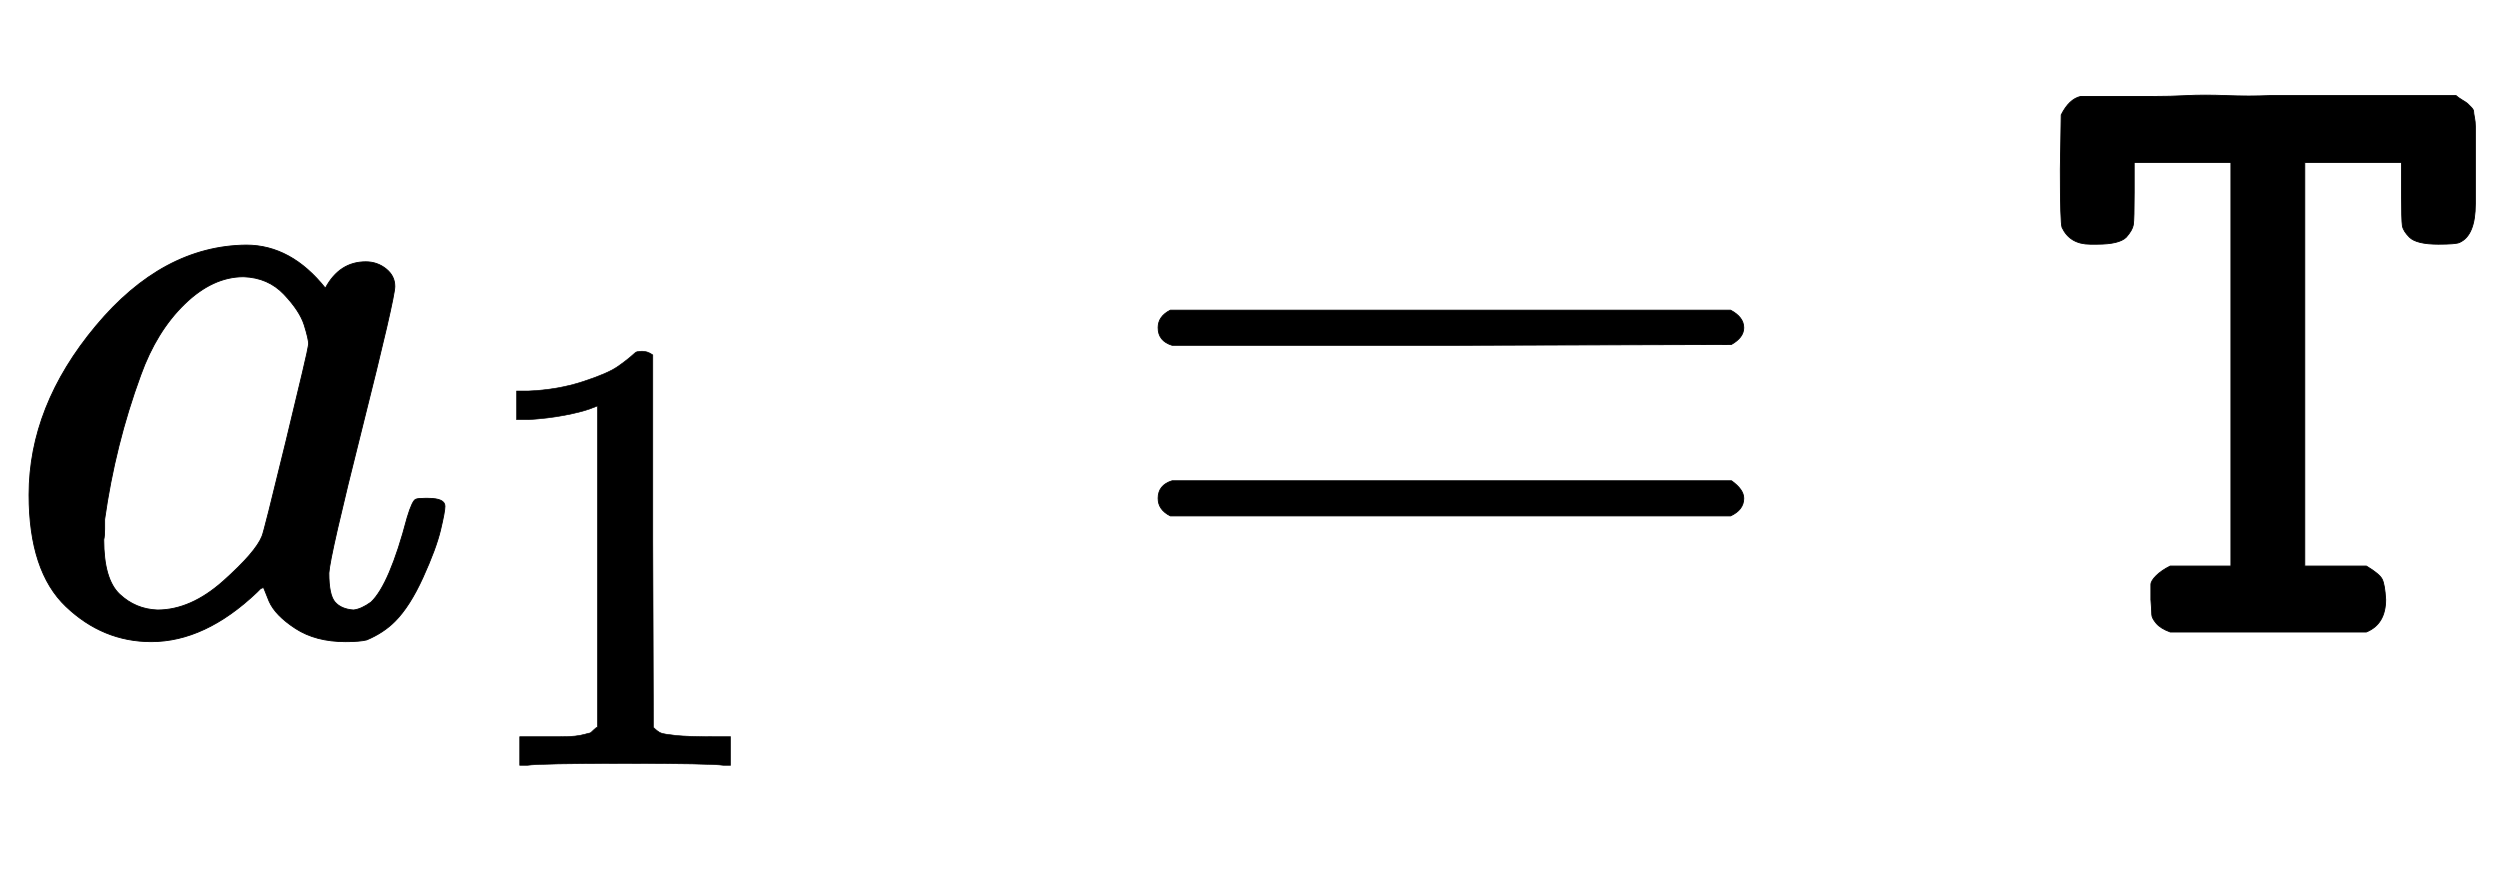
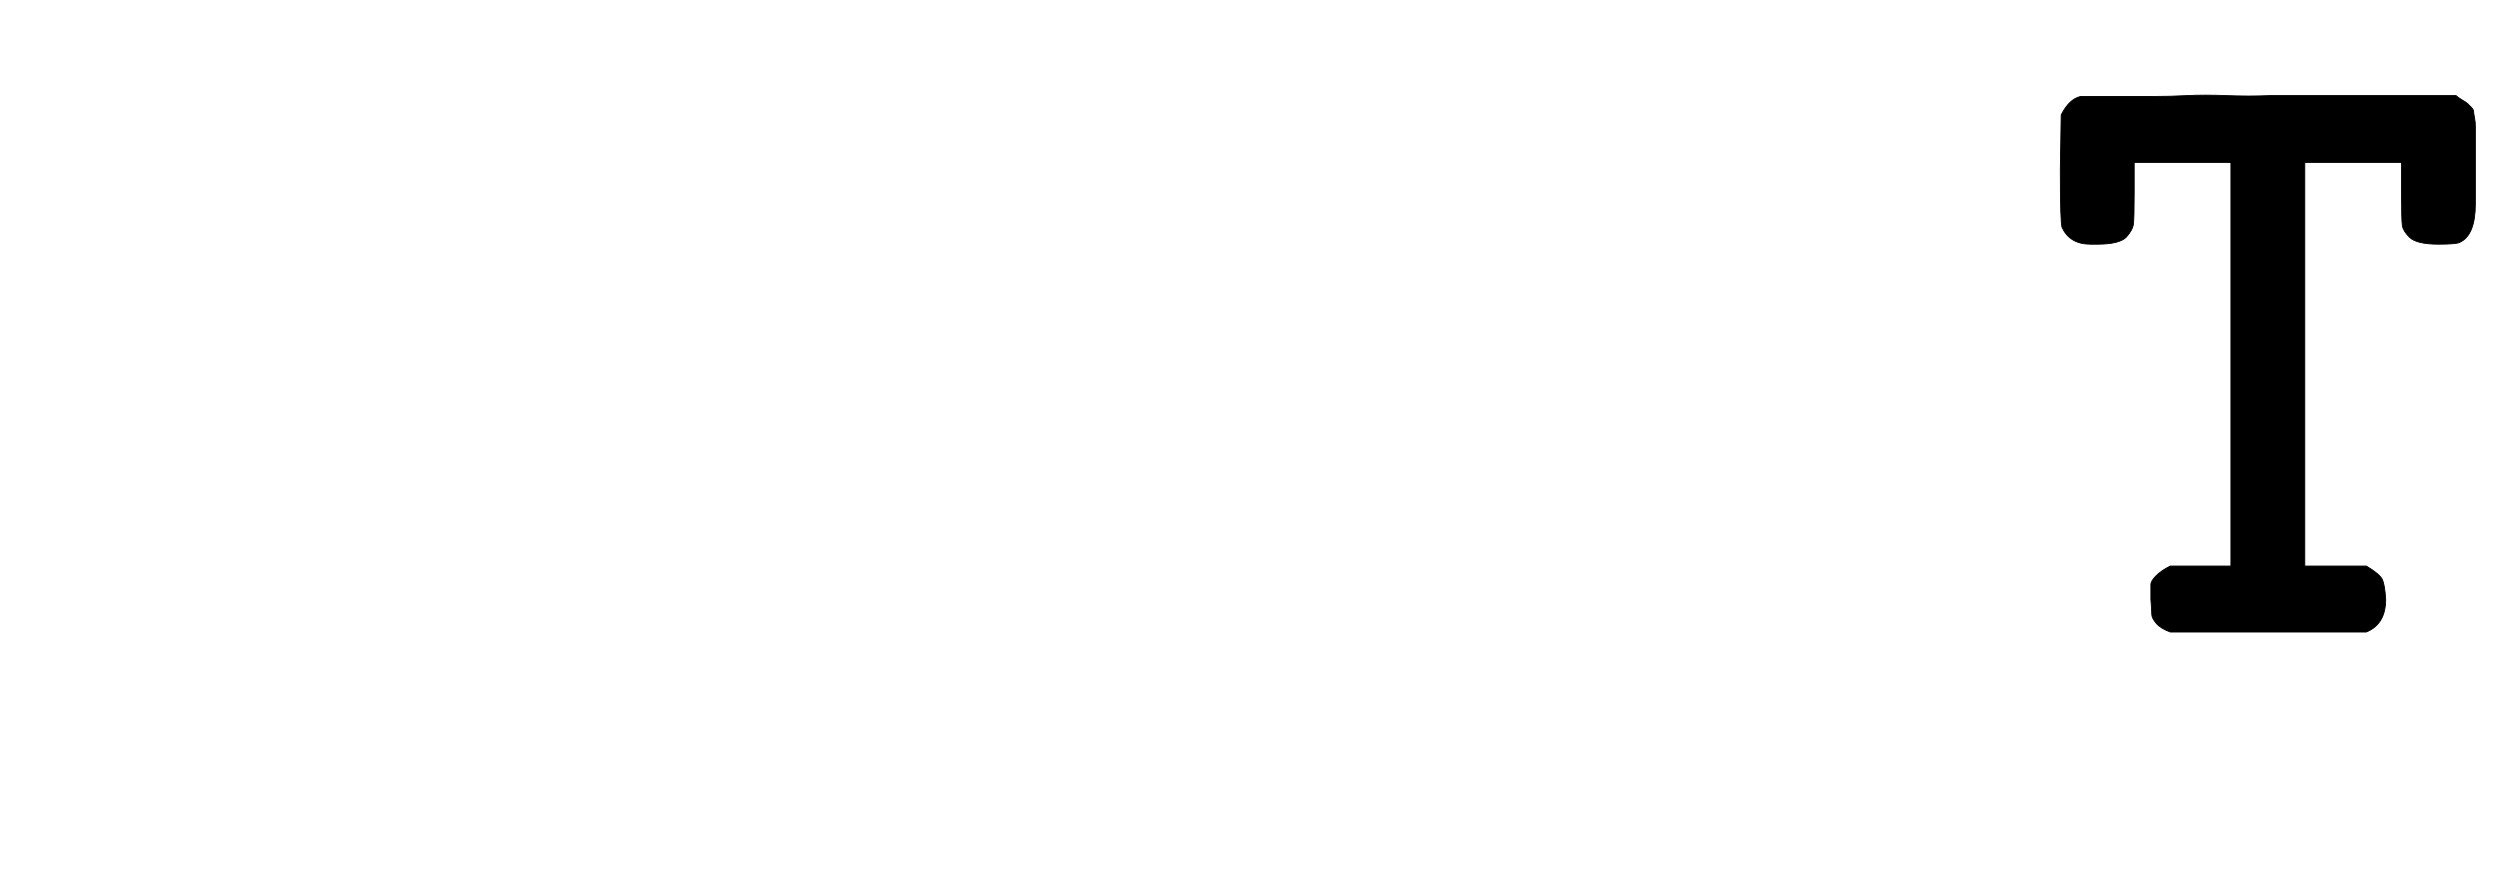
<svg xmlns="http://www.w3.org/2000/svg" xmlns:xlink="http://www.w3.org/1999/xlink" width="6.603ex" height="2.343ex" style="vertical-align:-.671ex" viewBox="0 -719.6 2843 1008.6" aria-labelledby="MathJax-SVG-1-Title">
  <defs aria-hidden="true">
-     <path stroke-width="1" id="a" d="M33 157q0 101 76 192t171 92q51 0 90-49 16 30 46 30 13 0 23-8t10-20q0-13-37-160T374 68q0-25 7-33t21-9q9 1 20 9 21 20 41 96 6 20 10 21 2 1 10 1h4q19 0 19-9 0-6-5-27t-20-54-32-50Q436 0 417-8q-8-2-24-2-34 0-57 15t-30 31l-6 15q-1 1-4-1l-4-4q-59-56-120-56-55 0-97 40T33 157zm318 171q0 6-5 22t-23 35-46 20q-35 0-67-31t-50-81q-29-79-41-164v-11q0-8-1-12 0-45 18-62t43-18q38 0 75 33t44 51q2 4 27 107t26 111z" />
-     <path stroke-width="1" id="b" d="M213 578l-13-5q-14-5-40-10t-58-7H83v46h19q47 2 87 15t56 24 28 22q2 3 12 3 9 0 17-6V361l1-300q7-7 12-9t24-4 62-2h26V0h-11q-21 3-159 3-136 0-157-3H88v46h64q16 0 25 1t16 3 8 2 6 5 6 4v517z" />
-     <path stroke-width="1" id="c" d="M56 347q0 13 14 20h637q15-8 15-20 0-11-14-19l-318-1H72q-16 5-16 20zm0-194q0 15 16 20h636q14-10 14-20 0-13-15-20H70q-14 7-14 20z" />
    <path stroke-width="1" id="d" d="M129 38v17q0 4 6 10t16 11h69v459H110v-34q0-31-1-37t-8-14q-8-8-33-8h-8q-23 0-32 19-2 5-2 66l1 62q9 18 22 21h82q20 0 39 1t45 0 49 0h212q2-2 7-5t6-4 4-4 3-5 1-7 1-10 0-14v-74q0-36-18-44-4-2-24-2-25 0-33 8-7 7-8 13t-1 38v34H304V76h70q15-9 18-15t4-23q0-28-22-37H151q-11 4-16 10t-5 10-1 17z" />
  </defs>
  <g stroke="currentColor" fill="currentColor" stroke-width="0" transform="matrix(1 0 0 -1 0 0)" aria-hidden="true">
    <use xlink:href="#a" />
    <use transform="scale(0.707)" xlink:href="#b" x="748" y="-213" />
    <use xlink:href="#c" x="1261" />
    <use xlink:href="#d" x="2317" />
  </g>
</svg>